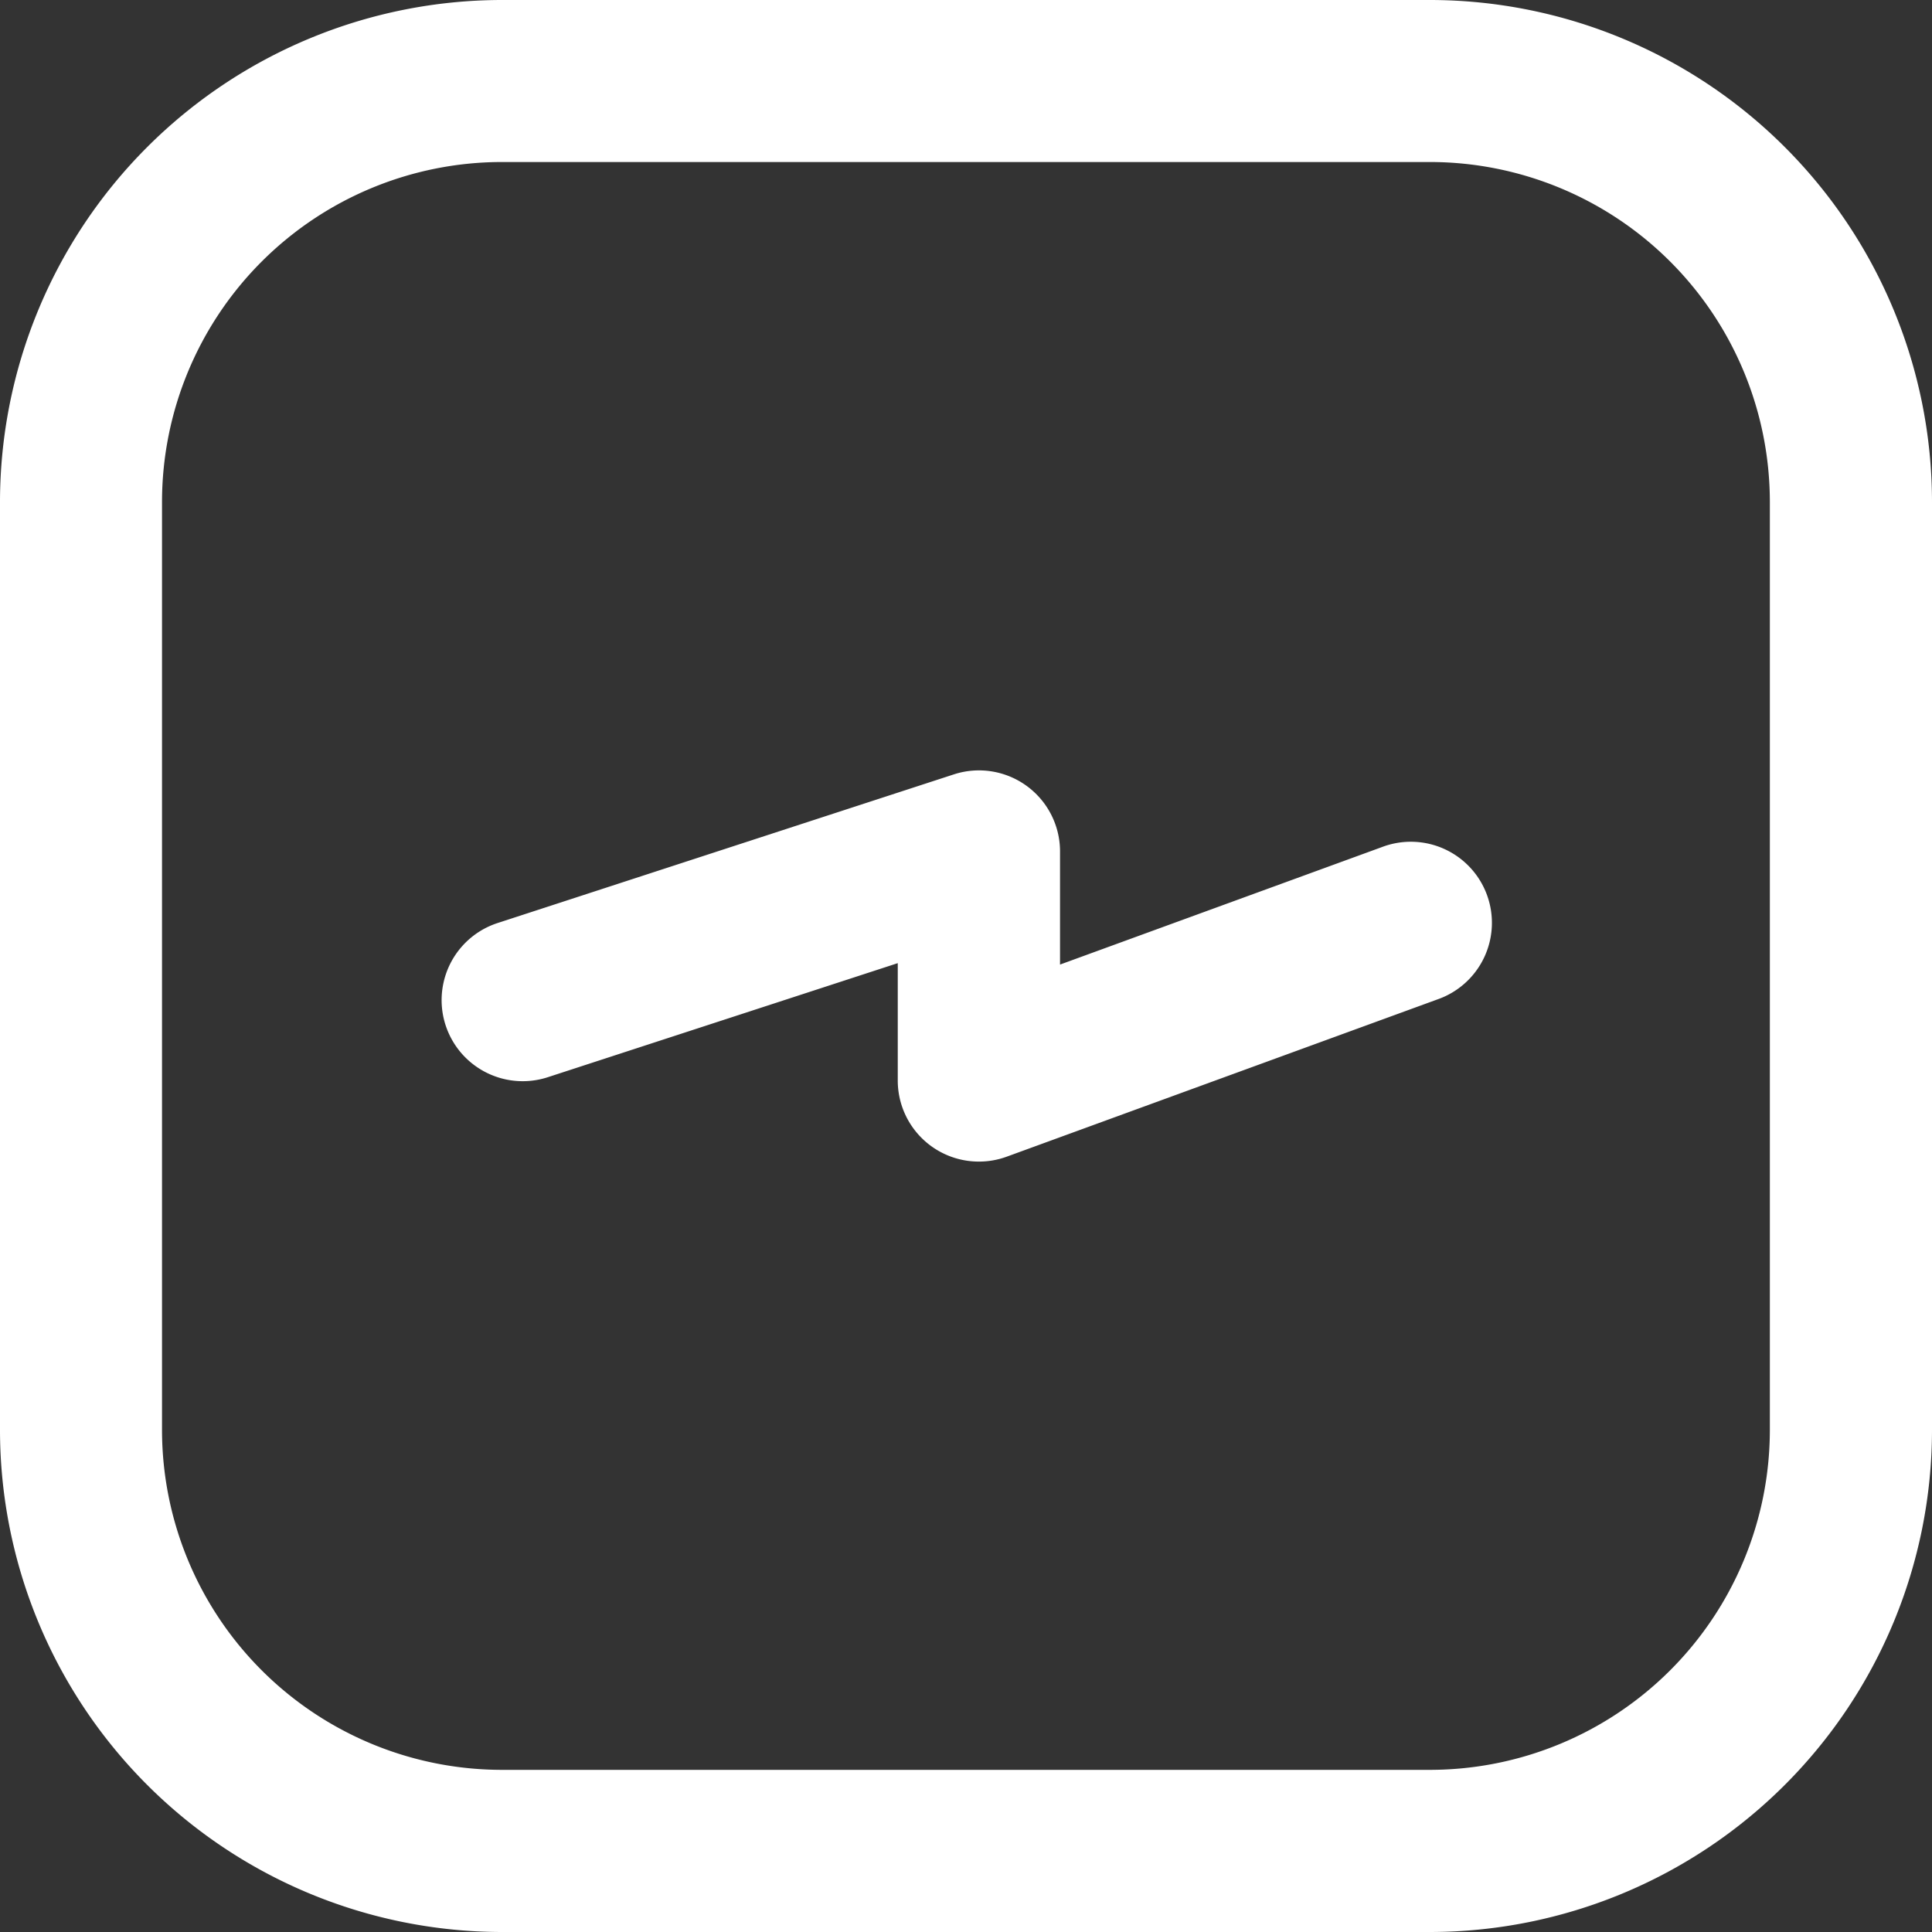
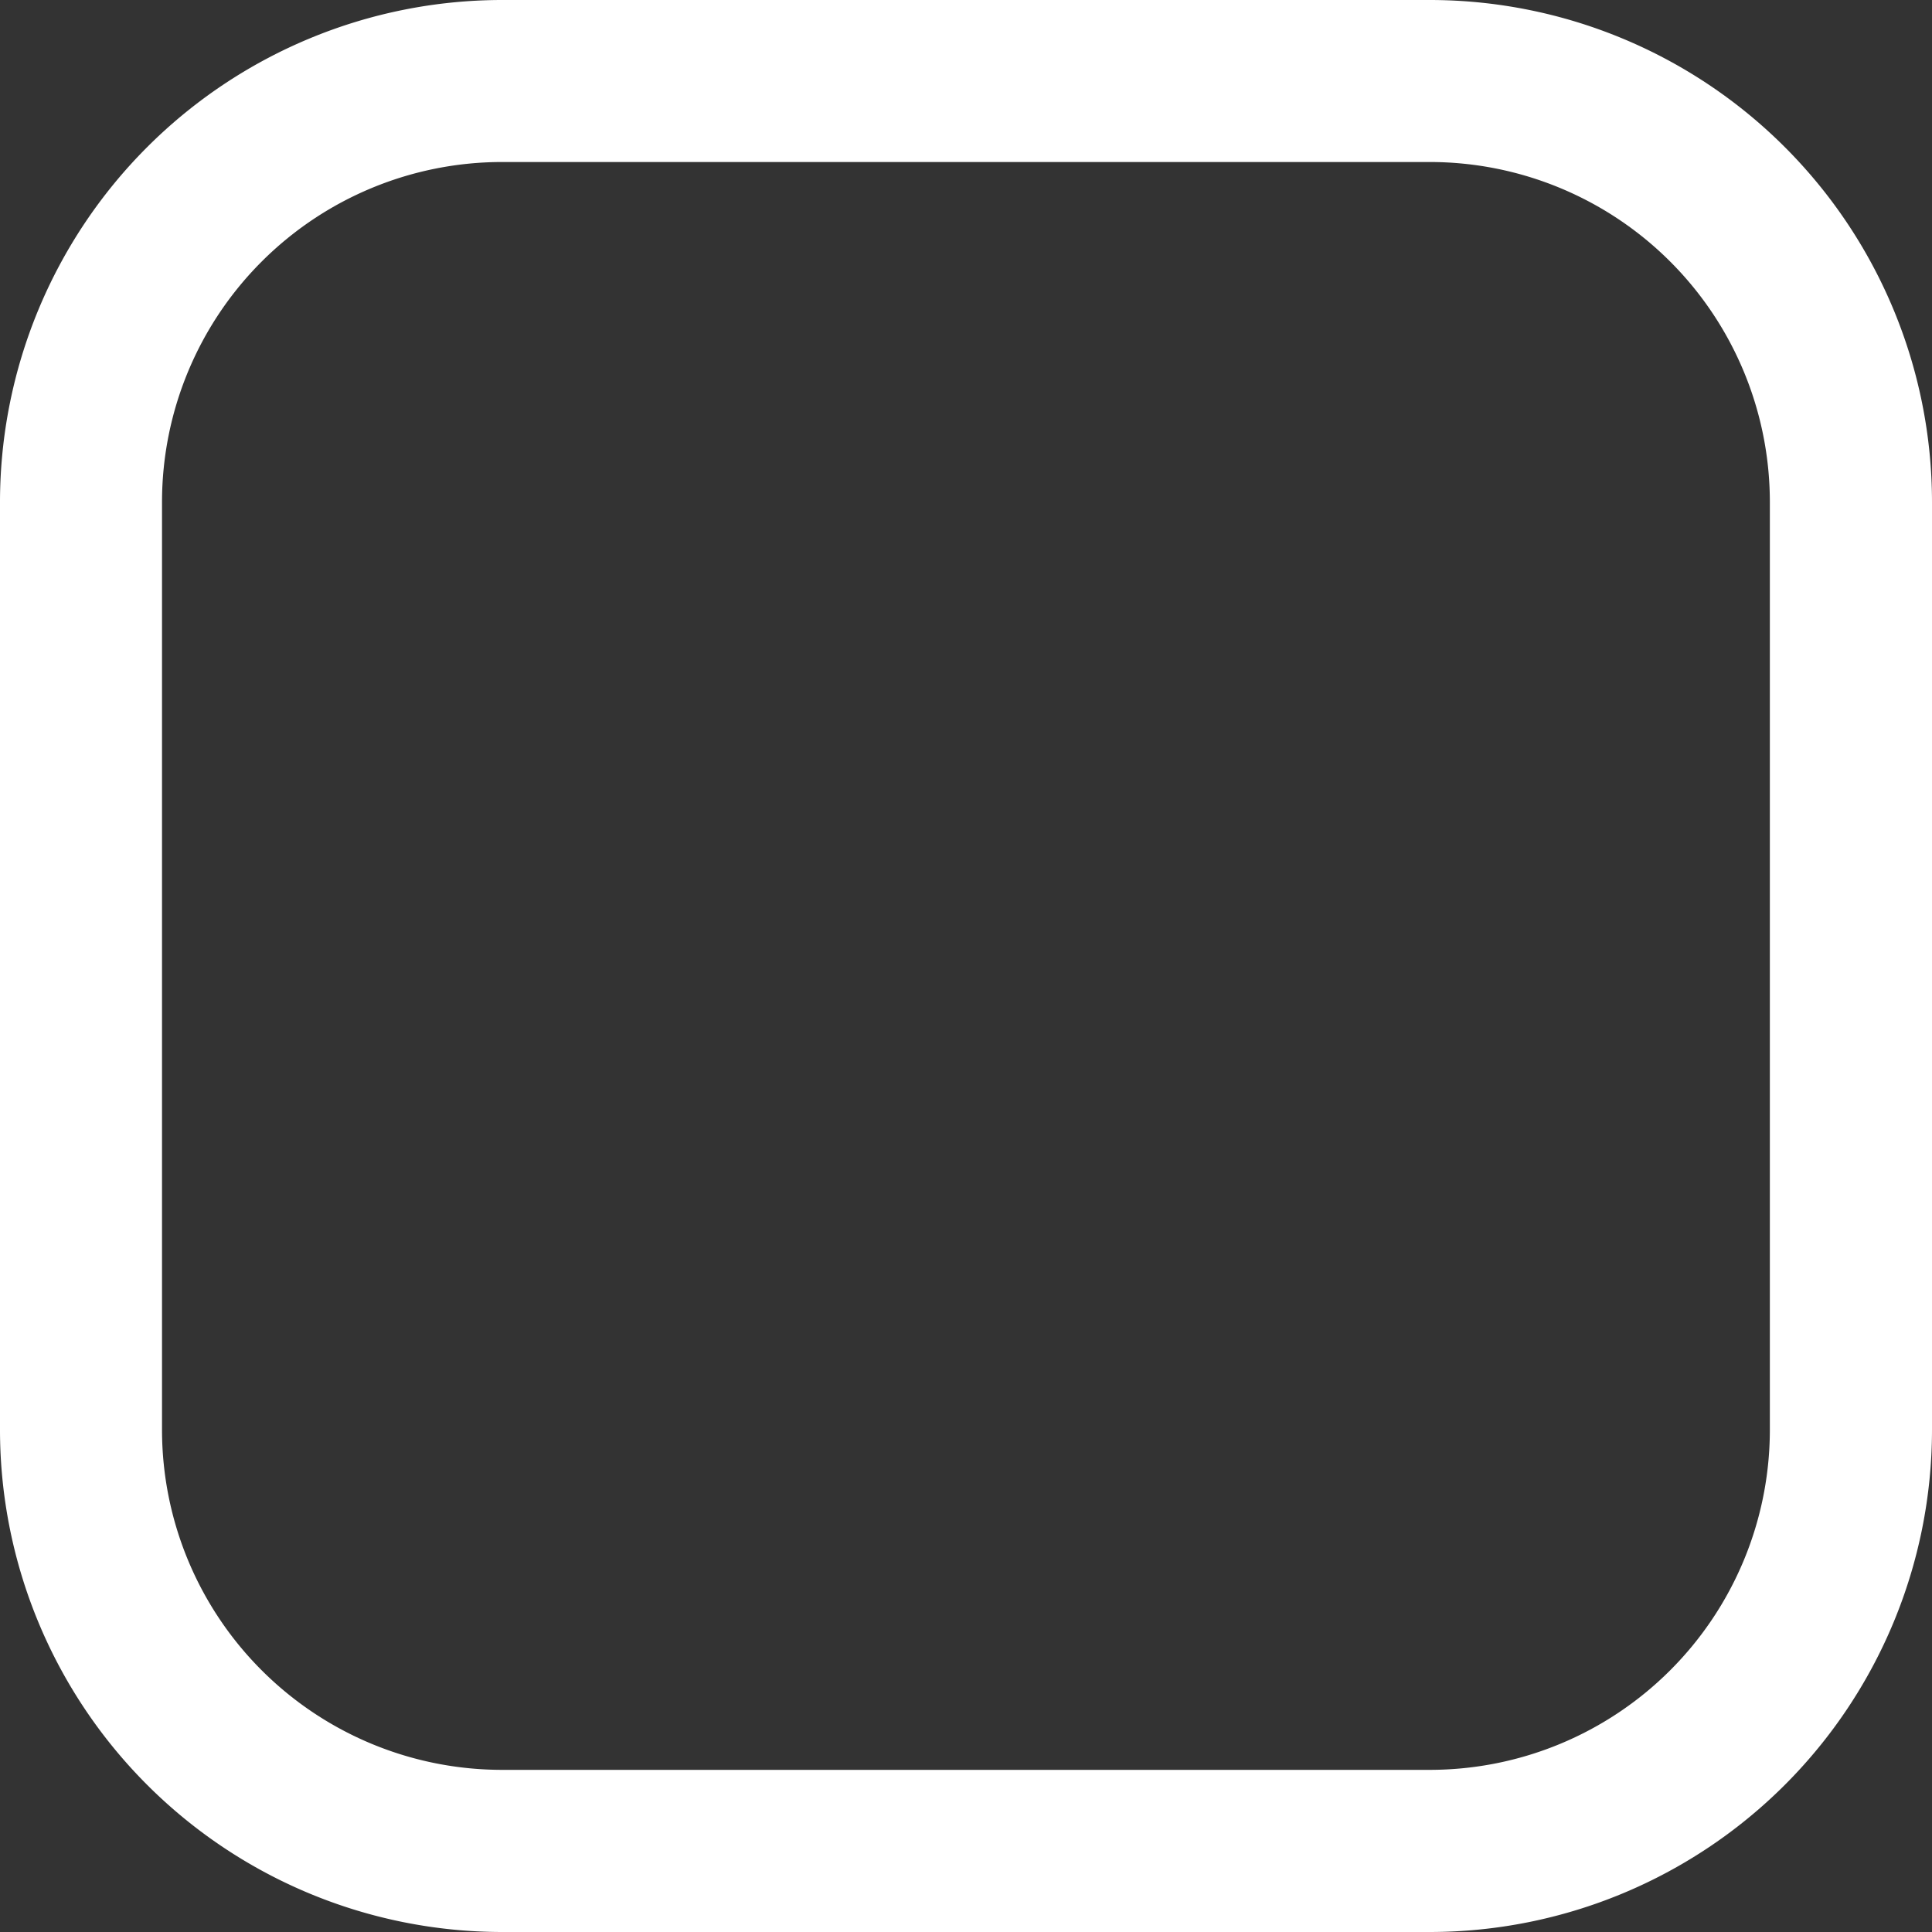
<svg xmlns="http://www.w3.org/2000/svg" width="29.812" height="29.812" viewBox="0 0 29.812 29.812">
  <rect x="0" y="0" width="29.812" height="29.812" fill="#333333" stroke="none" />
  <defs>
    <style>.a{fill:#fff;}</style>
  </defs>
  <path class="a" d="M22.068,29.812H7.743A7.752,7.752,0,0,1,0,22.068V7.743A7.752,7.752,0,0,1,7.743,0H22.068a7.752,7.752,0,0,1,7.744,7.743V22.068A7.752,7.752,0,0,1,22.068,29.812ZM7.743,2.5A5.248,5.248,0,0,0,2.5,7.743V22.068a5.248,5.248,0,0,0,5.242,5.242H22.068a5.248,5.248,0,0,0,5.242-5.242V7.743A5.248,5.248,0,0,0,22.068,2.5Z" />
-   <path class="a" d="M330.725,568.79a1.251,1.251,0,0,1-1.251-1.251v-1.811l-5.4,1.76a1.251,1.251,0,1,1-.775-2.379l7.041-2.294a1.251,1.251,0,0,1,1.638,1.19v1.745l4.967-1.813a1.251,1.251,0,1,1,.858,2.35l-6.647,2.427A1.246,1.246,0,0,1,330.725,568.79Z" transform="translate(-315.621 -550.866)" />
</svg>